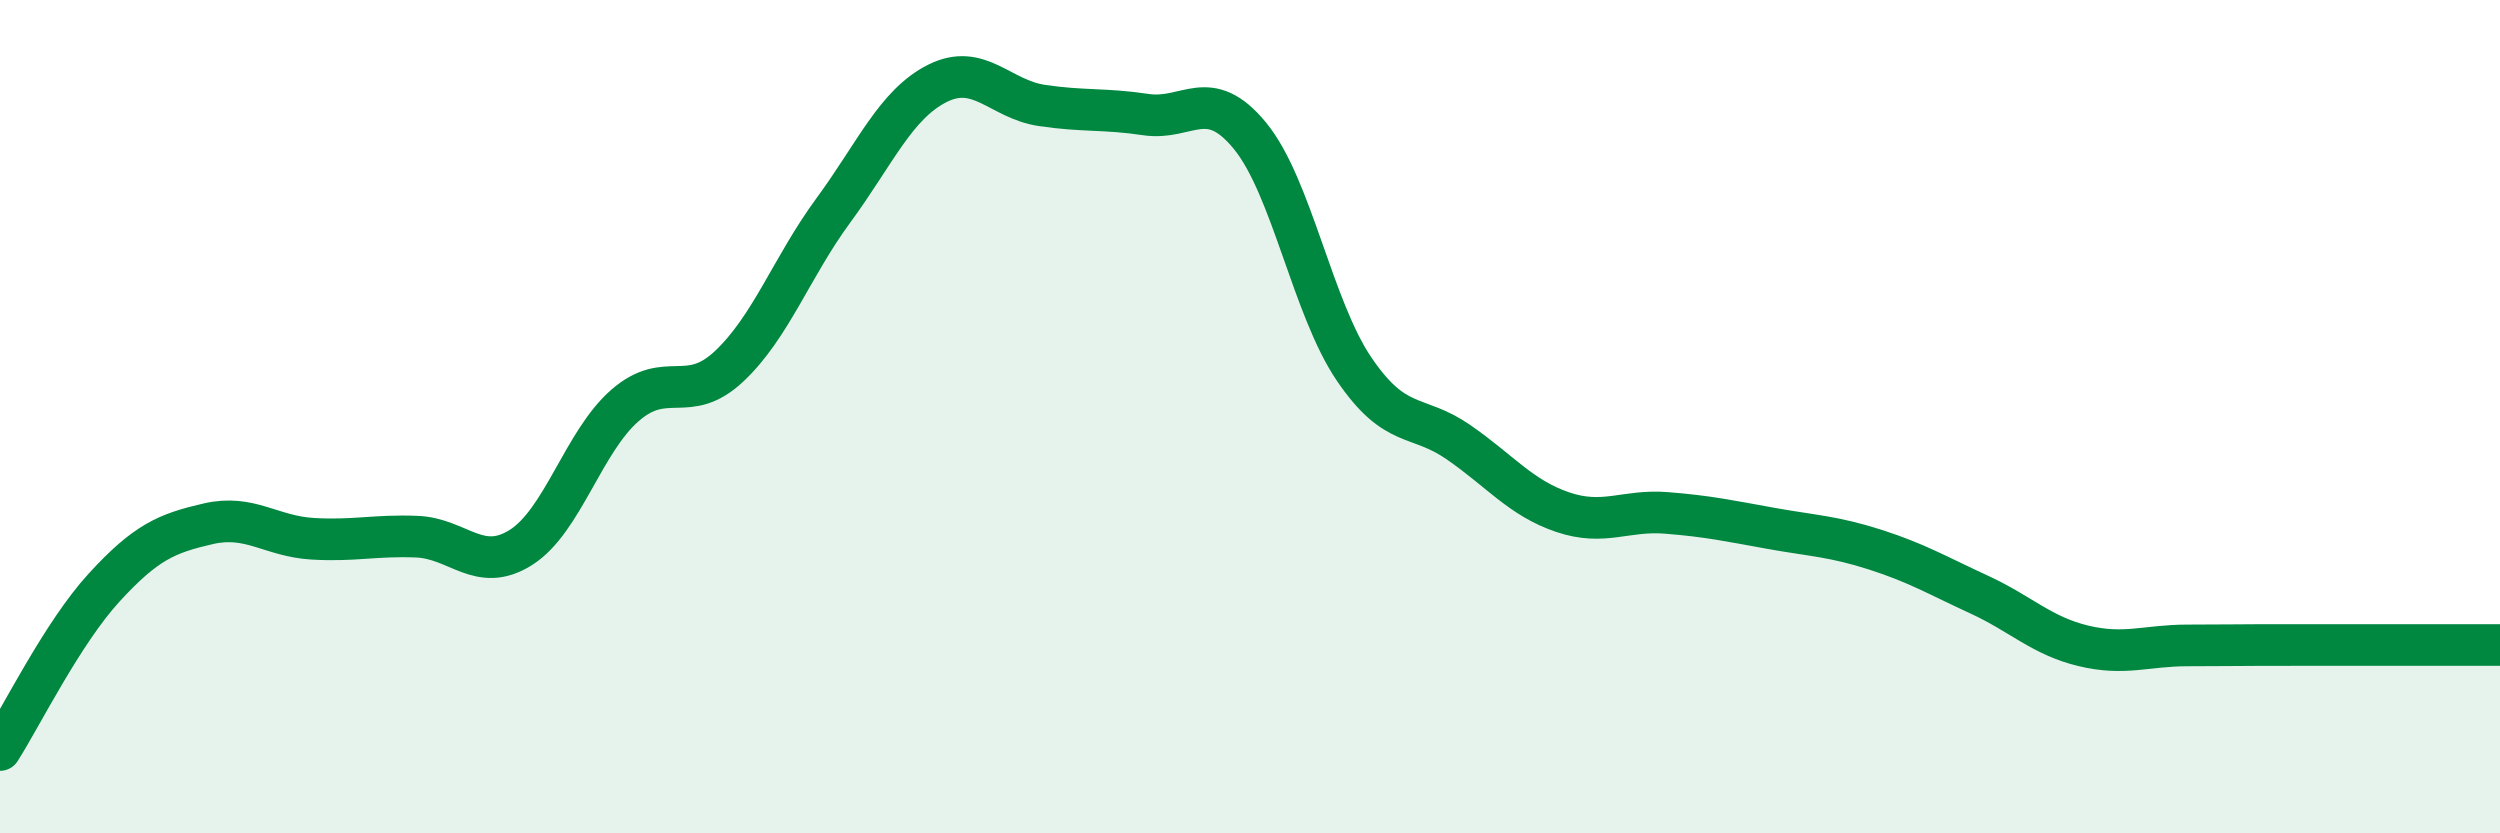
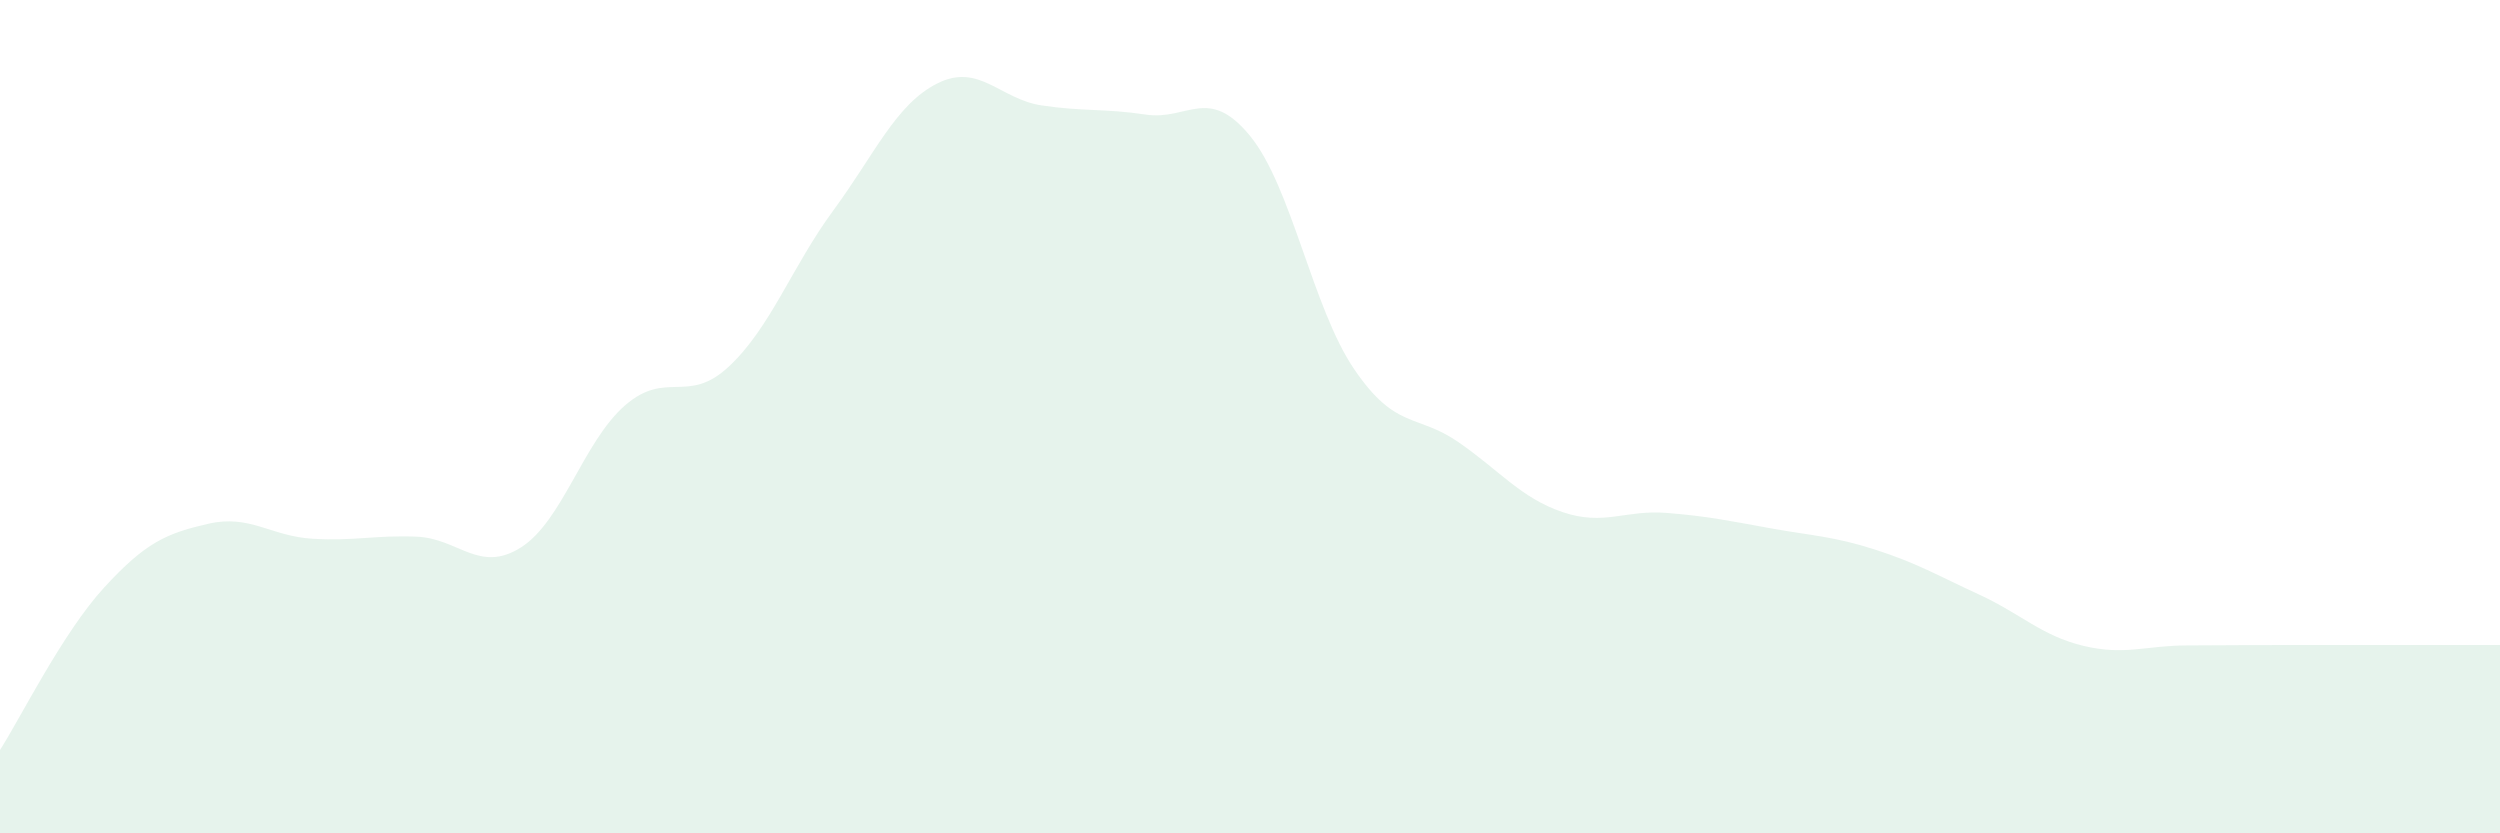
<svg xmlns="http://www.w3.org/2000/svg" width="60" height="20" viewBox="0 0 60 20">
  <path d="M 0,18 C 0.5,17.22 1.5,15.19 2.5,14.1 C 3.5,13.01 4,12.8 5,12.57 C 6,12.34 6.5,12.87 7.5,12.93 C 8.5,12.99 9,12.84 10,12.88 C 11,12.92 11.5,13.77 12.5,13.14 C 13.5,12.51 14,10.6 15,9.73 C 16,8.86 16.5,9.73 17.5,8.79 C 18.5,7.85 19,6.41 20,5.05 C 21,3.69 21.5,2.5 22.5,2 C 23.5,1.5 24,2.38 25,2.53 C 26,2.68 26.5,2.6 27.5,2.75 C 28.5,2.9 29,2.04 30,3.26 C 31,4.48 31.5,7.39 32.5,8.86 C 33.5,10.33 34,9.92 35,10.61 C 36,11.3 36.5,11.95 37.5,12.29 C 38.5,12.63 39,12.23 40,12.31 C 41,12.39 41.5,12.5 42.5,12.68 C 43.5,12.86 44,12.87 45,13.19 C 46,13.51 46.5,13.81 47.5,14.27 C 48.5,14.73 49,15.26 50,15.5 C 51,15.74 51.5,15.49 52.5,15.49 C 53.5,15.49 53.5,15.48 55,15.48 C 56.5,15.48 59,15.48 60,15.48L60 20L0 20Z" fill="#008740" opacity="0.1" stroke-linecap="round" stroke-linejoin="round" />
-   <path d="M 0,18 C 0.5,17.22 1.5,15.19 2.5,14.1 C 3.5,13.01 4,12.8 5,12.57 C 6,12.34 6.5,12.87 7.5,12.93 C 8.5,12.99 9,12.84 10,12.88 C 11,12.92 11.5,13.77 12.5,13.14 C 13.5,12.51 14,10.6 15,9.73 C 16,8.86 16.5,9.73 17.5,8.79 C 18.5,7.85 19,6.41 20,5.05 C 21,3.69 21.5,2.5 22.5,2 C 23.5,1.5 24,2.38 25,2.53 C 26,2.68 26.5,2.6 27.5,2.75 C 28.5,2.9 29,2.04 30,3.26 C 31,4.48 31.5,7.39 32.5,8.86 C 33.5,10.33 34,9.92 35,10.61 C 36,11.3 36.5,11.95 37.5,12.29 C 38.5,12.63 39,12.23 40,12.31 C 41,12.39 41.5,12.5 42.5,12.68 C 43.5,12.86 44,12.87 45,13.19 C 46,13.51 46.5,13.81 47.5,14.27 C 48.5,14.73 49,15.26 50,15.5 C 51,15.74 51.5,15.49 52.5,15.49 C 53.5,15.49 53.5,15.48 55,15.48 C 56.5,15.48 59,15.48 60,15.48" stroke="#008740" stroke-width="1" fill="none" stroke-linecap="round" stroke-linejoin="round" />
</svg>